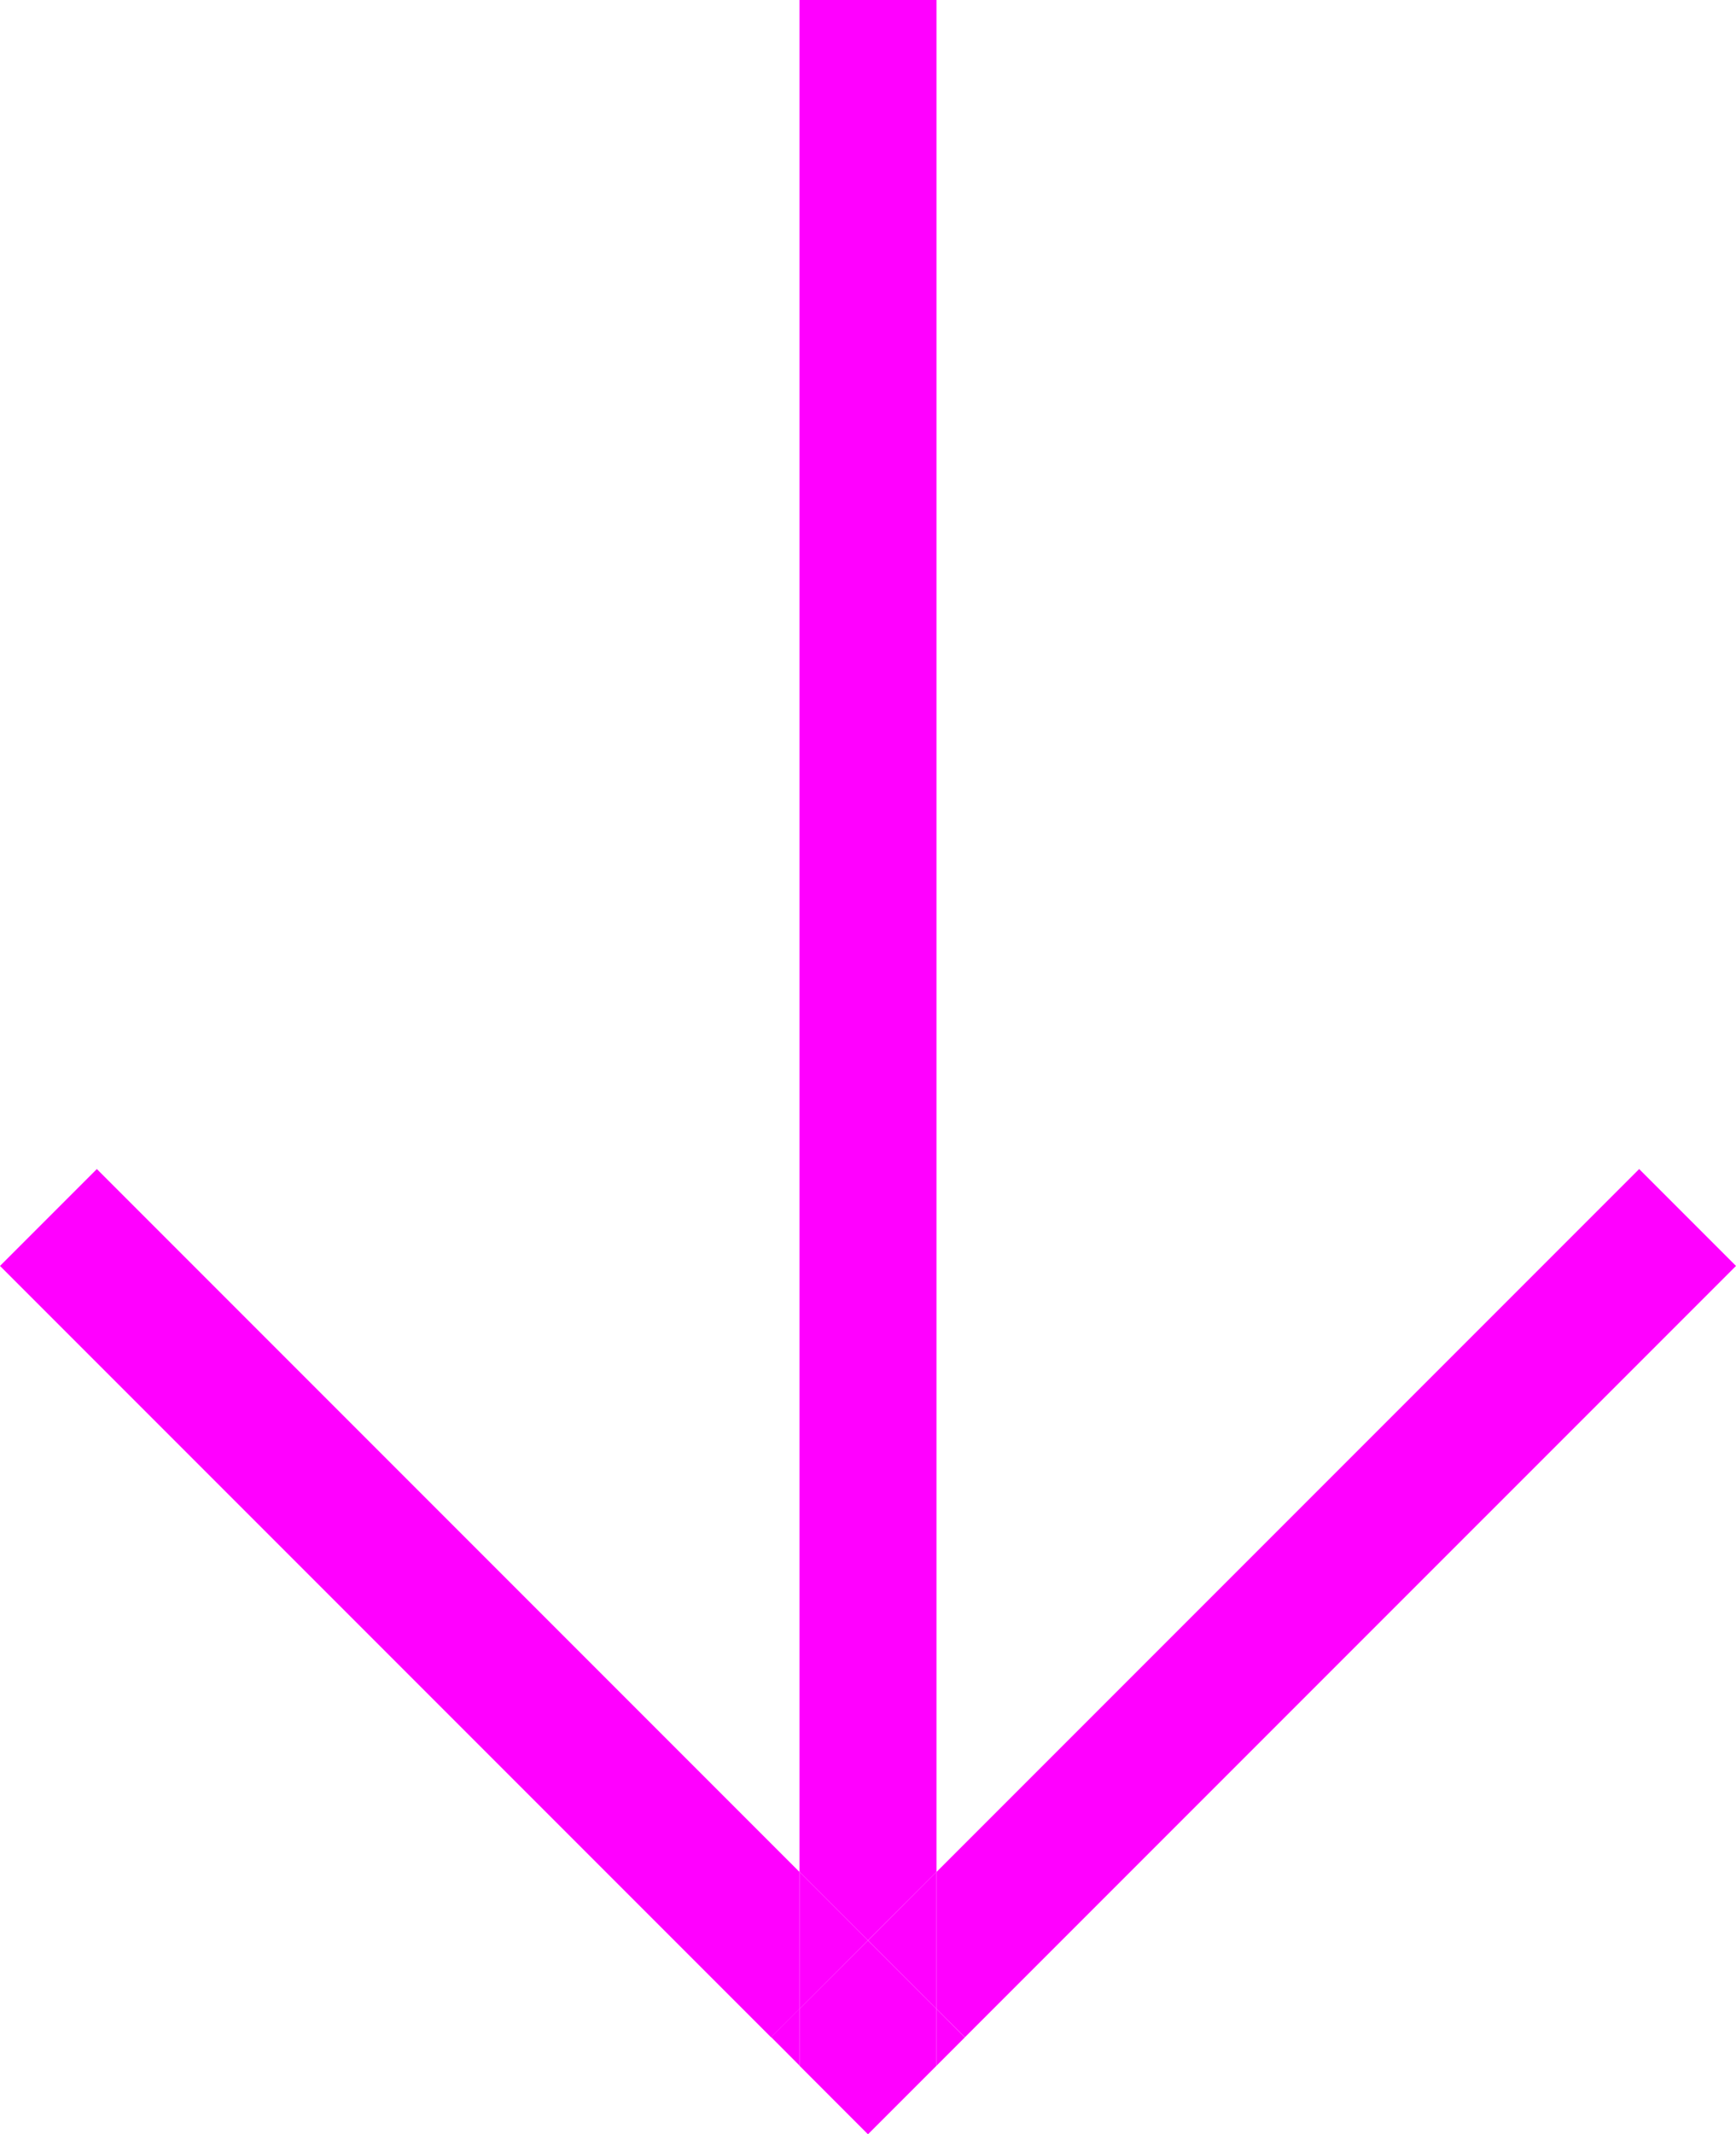
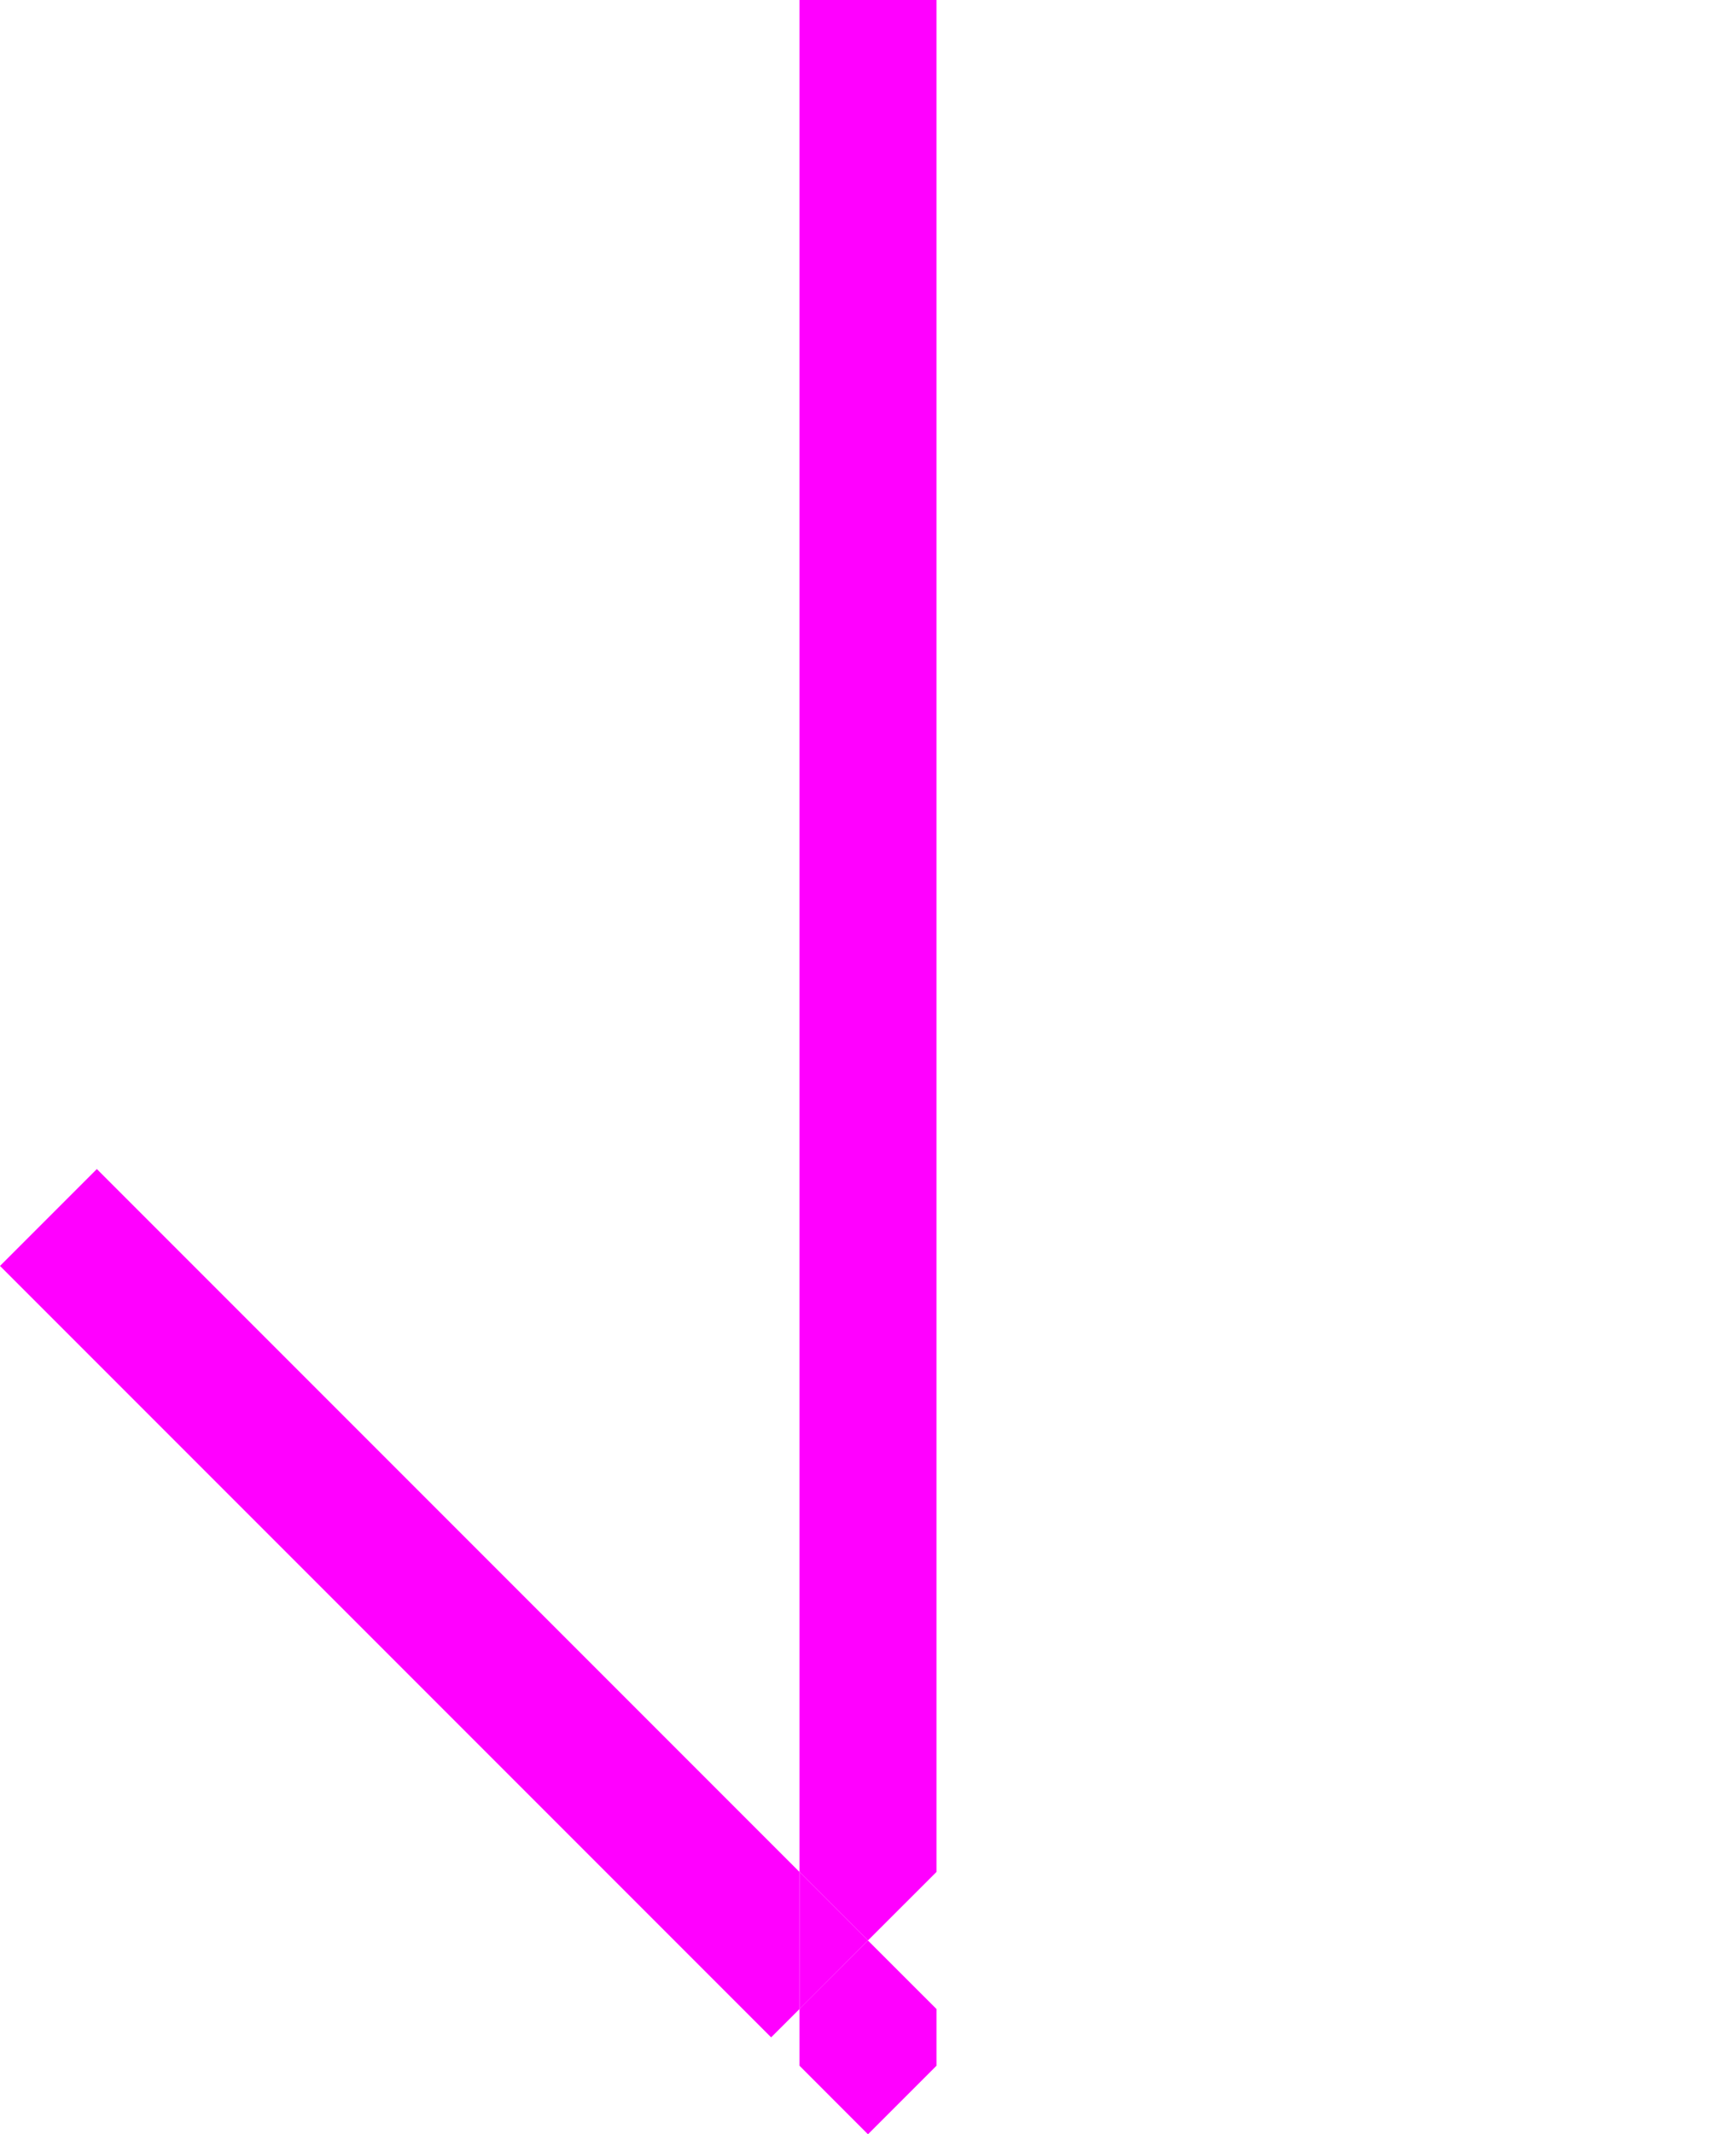
<svg xmlns="http://www.w3.org/2000/svg" width="29.293" height="35.999" viewBox="0 0 29.293 35.999">
  <path d="M30.537,0V31.575l1.155,1.155,1.156-1.155V0Z" transform="translate(-17.046)" fill="#f0f" />
  <path d="M0,46.267,13.012,59.279l.479-.478V56.49L1.634,44.633Z" transform="translate(0 -24.914)" fill="#f0f" />
  <path d="M31.692,72.627l-1.155-1.155v2.311Z" transform="translate(-17.046 -39.896)" fill="#f0f" />
-   <path d="M35.768,56.49V58.8l.479.478L49.259,46.267l-1.634-1.634Z" transform="translate(-19.966 -24.914)" fill="#f0f" />
-   <path d="M34.308,73.782V71.471l-1.155,1.156Z" transform="translate(-18.506 -39.896)" fill="#f0f" />
-   <path d="M35.768,77.659l.478-.478-.478-.479Z" transform="translate(-19.966 -42.815)" fill="#f0f" />
-   <path d="M29.932,76.7l-.478.478.478.479Z" transform="translate(-16.441 -42.816)" fill="#f0f" />
  <path d="M30.537,75.242V76.2l1.155,1.156L32.848,76.2v-.957l-1.156-1.155Z" transform="translate(-17.046 -41.356)" fill="#f0f" />
</svg>